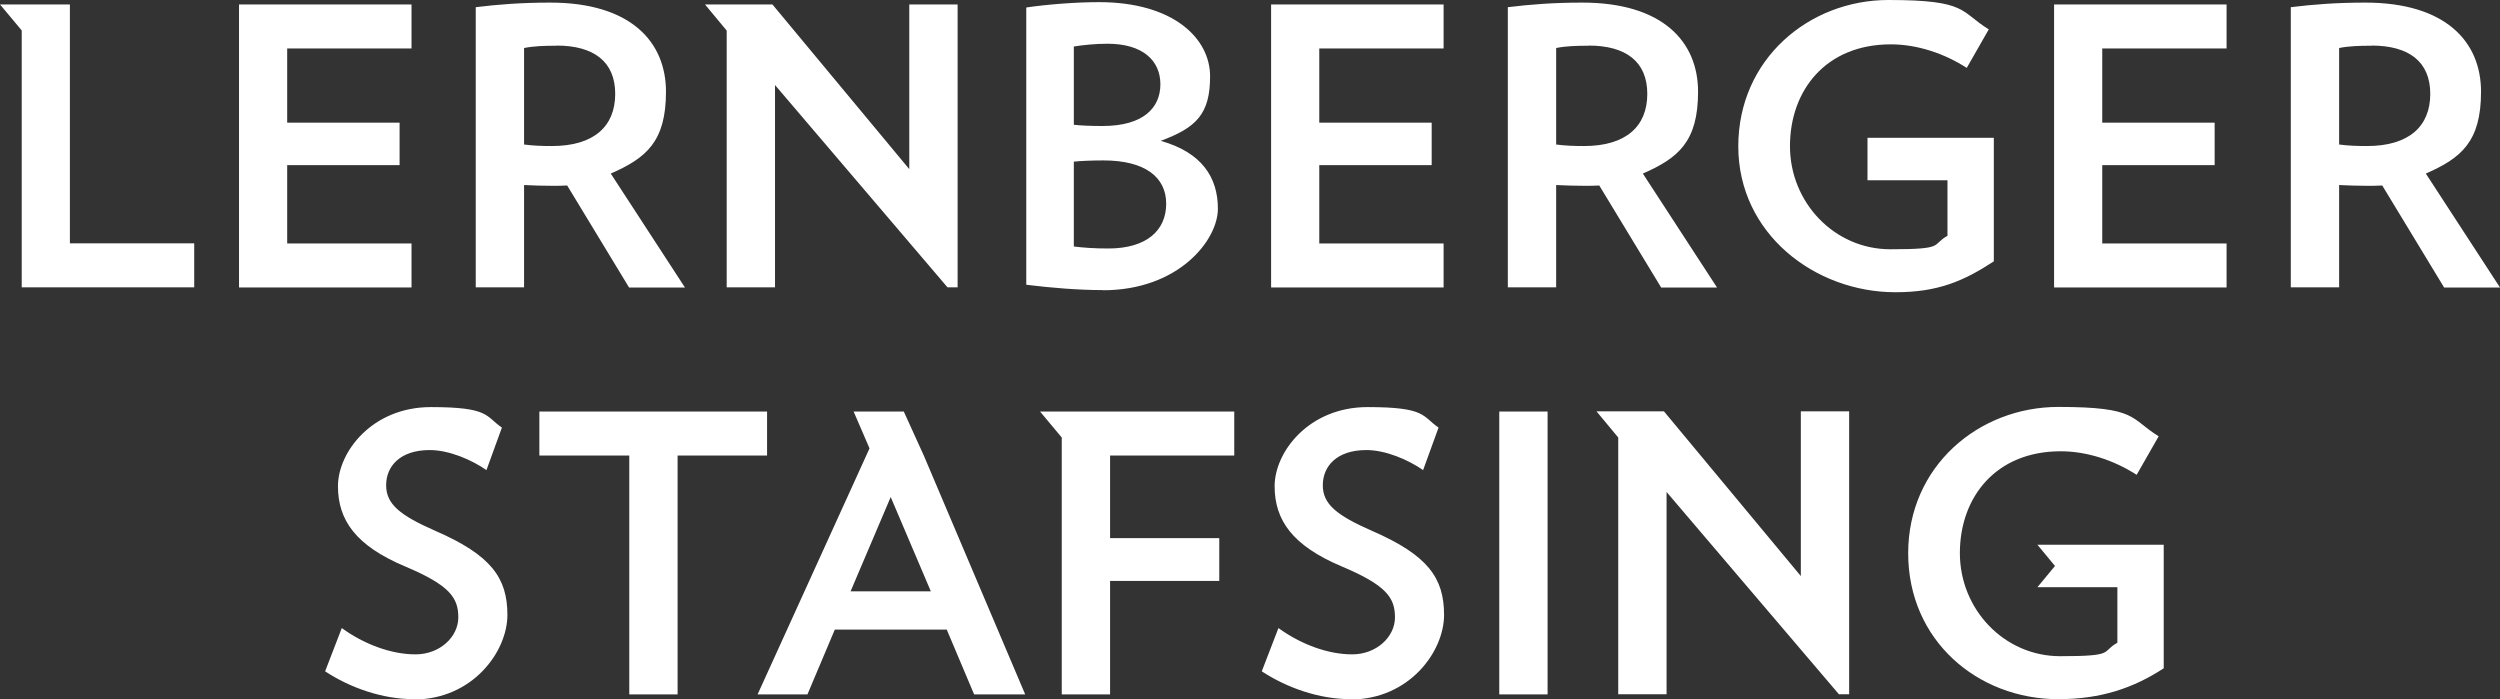
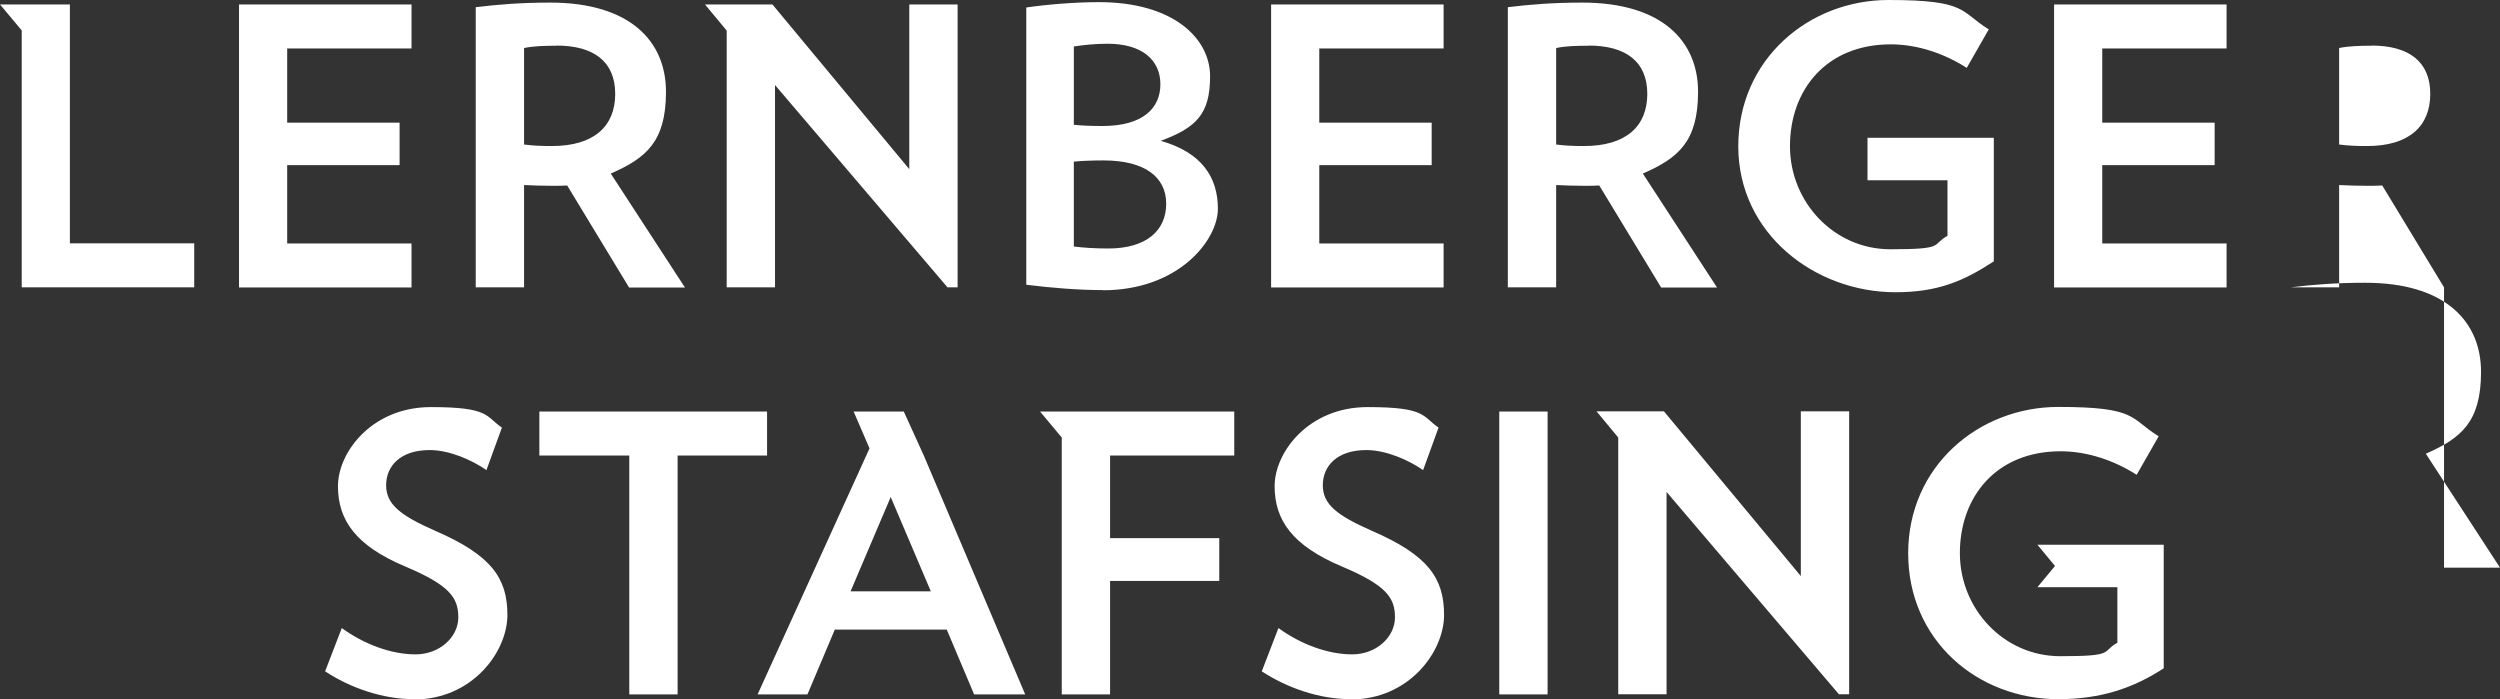
<svg xmlns="http://www.w3.org/2000/svg" id="Lager_1" data-name="Lager 1" version="1.1" viewBox="0 0 1634.8 457.2">
  <rect x="0" y="0" width="1634.8" height="457.2" fill="#333333" stroke="none" />
  <defs>
    <style>
      .cls-1 {
        fill: #fff;
        stroke-width: 0px;
      }
    </style>
  </defs>
-   <path class="cls-1" d="M14.2,187.9V19.9L0,2.9h45.7v156.2h81.3v28.8H14.2ZM156.3,187.9V2.9h112.8v28.8h-81.3v48.5h73.5v27.8h-73.5v51.2h81.3v28.8h-112.8ZM411.3,187.9l-40.4-66.6c-3.3.2-6.3.2-9.8.2-6.1,0-12.4-.2-18.4-.5v66.9h-31.6V4.7c14.6-1.8,30-3,48.7-3,52.5,0,75.7,25.5,75.7,58.3s-13.1,43.4-36.1,53.5l48.5,74.5h-36.6ZM363.9,29.9c-7.6,0-14.9.2-21.2,1.5v63.1c5.8.8,12.1,1,18.2,1,27.5,0,41.4-12.9,41.4-34.1s-14.1-31.6-38.4-31.6ZM619.6,187.9l-112.8-132.3v132.3h-31.6V20l-14.2-17.1h44.1l89.5,107.7V2.9h31.6v185h-6.6ZM721.1,189.7c-15.7,0-34.1-1.5-50-3.5V4.9c13.6-2,32.3-3.5,47.5-3.5,48.7,0,72.7,23.7,72.7,48.5s-9.1,33.6-32.3,42.2c27,7.6,37.4,24,37.4,44.4s-25.5,53.3-75.2,53.3ZM724.2,28.6c-7.8,0-15.7.8-22,1.8v51.2c4.5.5,10.9.8,18.7.8,26.8,0,37.9-11.9,37.9-27.3s-11.4-26.5-34.6-26.5ZM721.4,104.9c-6.6,0-14.9.3-19.2.8v55.5c6.3.8,13.9,1.3,22.5,1.3,25.2,0,37.9-11.9,37.9-29.3s-13.9-28.3-41.1-28.3ZM831.2,187.9V2.9h112.8v28.8h-81.3v48.5h73.5v27.8h-73.5v51.2h81.3v28.8h-112.8ZM1086.2,187.9l-40.4-66.6c-3.3.2-6.3.2-9.8.2-6.1,0-12.4-.2-18.4-.5v66.9h-31.6V4.7c14.6-1.8,30-3,48.7-3,52.5,0,75.7,25.5,75.7,58.3s-13.1,43.4-36.1,53.5l48.5,74.5h-36.6ZM1038.8,29.9c-7.6,0-14.9.2-21.2,1.5v63.1c5.8.8,12.1,1,18.2,1,27.5,0,41.4-12.9,41.4-34.1s-14.1-31.6-38.4-31.6ZM1343.2,187.9V2.9h112.8v28.8h-81.3v48.5h73.5v27.8h-73.5v51.2h81.3v28.8h-112.8ZM1598.2,187.9l-40.4-66.6c-3.3.2-6.3.2-9.8.2-6.1,0-12.4-.2-18.4-.5v66.9h-31.6V4.7c14.6-1.8,30-3,48.7-3,52.5,0,75.7,25.5,75.7,58.3s-13.1,43.4-36.1,53.5l48.5,74.5h-36.6ZM1550.8,29.9c-7.6,0-14.9.2-21.2,1.5v63.1c5.8.8,12.1,1,18.2,1,27.5,0,41.4-12.9,41.4-34.1s-14.1-31.6-38.4-31.6ZM270.7,457.2c-21,0-41.9-7.6-58.1-18.2l10.9-28.3c14.6,10.6,32.3,17.2,48.2,17.2s28-11.4,28-24.2-5.6-21-34.8-33.3c-32.3-13.6-43.9-30.3-43.9-52.5s22.2-51.7,60.8-51.7,35.6,6.1,46.4,13.4l-10.1,27.8c-9.8-6.8-24.5-13.1-37.1-13.1-19.4,0-28.5,10.6-28.5,23s9.1,19.7,32.1,29.8c36.6,15.9,47.2,30.8,47.2,55s-23,55.3-61.1,55.3ZM443.1,297.9v156.2h-31.6v-156.2h-58.8v-28.8h148.9v28.8h-58.6ZM637,454.1l-17.9-42.4h-73.2l-17.9,42.4h-32.6l73.2-160.9-10.4-24.1h32.8l13.1,28.8,66.3,156.2h-33.3ZM582.5,324.9l-26.3,61.8h52.5l-26.3-61.8ZM725.9,297.9v54h71.4v28h-71.4v74.2h-31.6v-168l-14.2-17h127v28.8h-81.3ZM883.2,457.2c-20.9,0-41.9-7.6-58.1-18.2l10.9-28.3c14.6,10.6,32.3,17.2,48.2,17.2s28-11.4,28-24.2-5.6-21-34.8-33.3c-32.3-13.6-43.9-30.3-43.9-52.5s22.2-51.7,60.8-51.7,35.6,6.1,46.4,13.4l-10.1,27.8c-9.8-6.8-24.5-13.1-37.1-13.1-19.4,0-28.5,10.6-28.5,23s9.1,19.7,32.1,29.8c36.6,15.9,47.2,30.8,47.2,55s-23,55.3-61.1,55.3ZM980.4,454.1v-185h31.6v185h-31.6ZM1202.6,454.1l-112.8-132.4v132.3h-31.6v-167.9l-14.2-17.1h44.1l89.5,107.7v-107.7h31.6v185h-6.5ZM1414.9,356.2v80.8c-19.7,12.9-41.1,20.2-68.9,20.2-52.8,0-98.2-38.4-98.2-95.4s46.2-95.7,98.2-95.7,46.7,7.6,65.6,19.2l-14.4,25.2c-14.9-9.6-32.6-15.4-49.7-15.4-42.2,0-65.9,29.8-65.9,66.6s29,67.4,65.6,67.4,26.5-2.8,37.4-8.8v-36.3h-52.3l11.5-13.9-11.5-13.9h82.6ZM1303.8,90.1v80.8c-19.7,12.9-36.6,20.2-64.3,20.2-52.8,0-102.8-38.4-102.8-95.4S1182.9,0,1234.9,0s46.7,7.6,65.6,19.2l-14.4,25.2c-14.9-9.6-32.6-15.4-49.7-15.4-42.2,0-65.9,29.8-65.9,66.6s29,67.4,65.6,67.4,26.5-2.8,37.4-8.8v-36.3h-52.3v-27.8h82.6Z" />
+   <path class="cls-1" d="M14.2,187.9V19.9L0,2.9h45.7v156.2h81.3v28.8H14.2ZM156.3,187.9V2.9h112.8v28.8h-81.3v48.5h73.5v27.8h-73.5v51.2h81.3v28.8h-112.8ZM411.3,187.9l-40.4-66.6c-3.3.2-6.3.2-9.8.2-6.1,0-12.4-.2-18.4-.5v66.9h-31.6V4.7c14.6-1.8,30-3,48.7-3,52.5,0,75.7,25.5,75.7,58.3s-13.1,43.4-36.1,53.5l48.5,74.5h-36.6ZM363.9,29.9c-7.6,0-14.9.2-21.2,1.5v63.1c5.8.8,12.1,1,18.2,1,27.5,0,41.4-12.9,41.4-34.1s-14.1-31.6-38.4-31.6ZM619.6,187.9l-112.8-132.3v132.3h-31.6V20l-14.2-17.1h44.1l89.5,107.7V2.9h31.6v185h-6.6ZM721.1,189.7c-15.7,0-34.1-1.5-50-3.5V4.9c13.6-2,32.3-3.5,47.5-3.5,48.7,0,72.7,23.7,72.7,48.5s-9.1,33.6-32.3,42.2c27,7.6,37.4,24,37.4,44.4s-25.5,53.3-75.2,53.3ZM724.2,28.6c-7.8,0-15.7.8-22,1.8v51.2c4.5.5,10.9.8,18.7.8,26.8,0,37.9-11.9,37.9-27.3s-11.4-26.5-34.6-26.5ZM721.4,104.9c-6.6,0-14.9.3-19.2.8v55.5c6.3.8,13.9,1.3,22.5,1.3,25.2,0,37.9-11.9,37.9-29.3s-13.9-28.3-41.1-28.3ZM831.2,187.9V2.9h112.8v28.8h-81.3v48.5h73.5v27.8h-73.5v51.2h81.3v28.8h-112.8ZM1086.2,187.9l-40.4-66.6c-3.3.2-6.3.2-9.8.2-6.1,0-12.4-.2-18.4-.5v66.9h-31.6V4.7c14.6-1.8,30-3,48.7-3,52.5,0,75.7,25.5,75.7,58.3s-13.1,43.4-36.1,53.5l48.5,74.5h-36.6ZM1038.8,29.9c-7.6,0-14.9.2-21.2,1.5v63.1c5.8.8,12.1,1,18.2,1,27.5,0,41.4-12.9,41.4-34.1s-14.1-31.6-38.4-31.6ZM1343.2,187.9V2.9h112.8v28.8h-81.3v48.5h73.5v27.8h-73.5v51.2h81.3v28.8h-112.8ZM1598.2,187.9l-40.4-66.6c-3.3.2-6.3.2-9.8.2-6.1,0-12.4-.2-18.4-.5v66.9h-31.6c14.6-1.8,30-3,48.7-3,52.5,0,75.7,25.5,75.7,58.3s-13.1,43.4-36.1,53.5l48.5,74.5h-36.6ZM1550.8,29.9c-7.6,0-14.9.2-21.2,1.5v63.1c5.8.8,12.1,1,18.2,1,27.5,0,41.4-12.9,41.4-34.1s-14.1-31.6-38.4-31.6ZM270.7,457.2c-21,0-41.9-7.6-58.1-18.2l10.9-28.3c14.6,10.6,32.3,17.2,48.2,17.2s28-11.4,28-24.2-5.6-21-34.8-33.3c-32.3-13.6-43.9-30.3-43.9-52.5s22.2-51.7,60.8-51.7,35.6,6.1,46.4,13.4l-10.1,27.8c-9.8-6.8-24.5-13.1-37.1-13.1-19.4,0-28.5,10.6-28.5,23s9.1,19.7,32.1,29.8c36.6,15.9,47.2,30.8,47.2,55s-23,55.3-61.1,55.3ZM443.1,297.9v156.2h-31.6v-156.2h-58.8v-28.8h148.9v28.8h-58.6ZM637,454.1l-17.9-42.4h-73.2l-17.9,42.4h-32.6l73.2-160.9-10.4-24.1h32.8l13.1,28.8,66.3,156.2h-33.3ZM582.5,324.9l-26.3,61.8h52.5l-26.3-61.8ZM725.9,297.9v54h71.4v28h-71.4v74.2h-31.6v-168l-14.2-17h127v28.8h-81.3ZM883.2,457.2c-20.9,0-41.9-7.6-58.1-18.2l10.9-28.3c14.6,10.6,32.3,17.2,48.2,17.2s28-11.4,28-24.2-5.6-21-34.8-33.3c-32.3-13.6-43.9-30.3-43.9-52.5s22.2-51.7,60.8-51.7,35.6,6.1,46.4,13.4l-10.1,27.8c-9.8-6.8-24.5-13.1-37.1-13.1-19.4,0-28.5,10.6-28.5,23s9.1,19.7,32.1,29.8c36.6,15.9,47.2,30.8,47.2,55s-23,55.3-61.1,55.3ZM980.4,454.1v-185h31.6v185h-31.6ZM1202.6,454.1l-112.8-132.4v132.3h-31.6v-167.9l-14.2-17.1h44.1l89.5,107.7v-107.7h31.6v185h-6.5ZM1414.9,356.2v80.8c-19.7,12.9-41.1,20.2-68.9,20.2-52.8,0-98.2-38.4-98.2-95.4s46.2-95.7,98.2-95.7,46.7,7.6,65.6,19.2l-14.4,25.2c-14.9-9.6-32.6-15.4-49.7-15.4-42.2,0-65.9,29.8-65.9,66.6s29,67.4,65.6,67.4,26.5-2.8,37.4-8.8v-36.3h-52.3l11.5-13.9-11.5-13.9h82.6ZM1303.8,90.1v80.8c-19.7,12.9-36.6,20.2-64.3,20.2-52.8,0-102.8-38.4-102.8-95.4S1182.9,0,1234.9,0s46.7,7.6,65.6,19.2l-14.4,25.2c-14.9-9.6-32.6-15.4-49.7-15.4-42.2,0-65.9,29.8-65.9,66.6s29,67.4,65.6,67.4,26.5-2.8,37.4-8.8v-36.3h-52.3v-27.8h82.6Z" />
</svg>